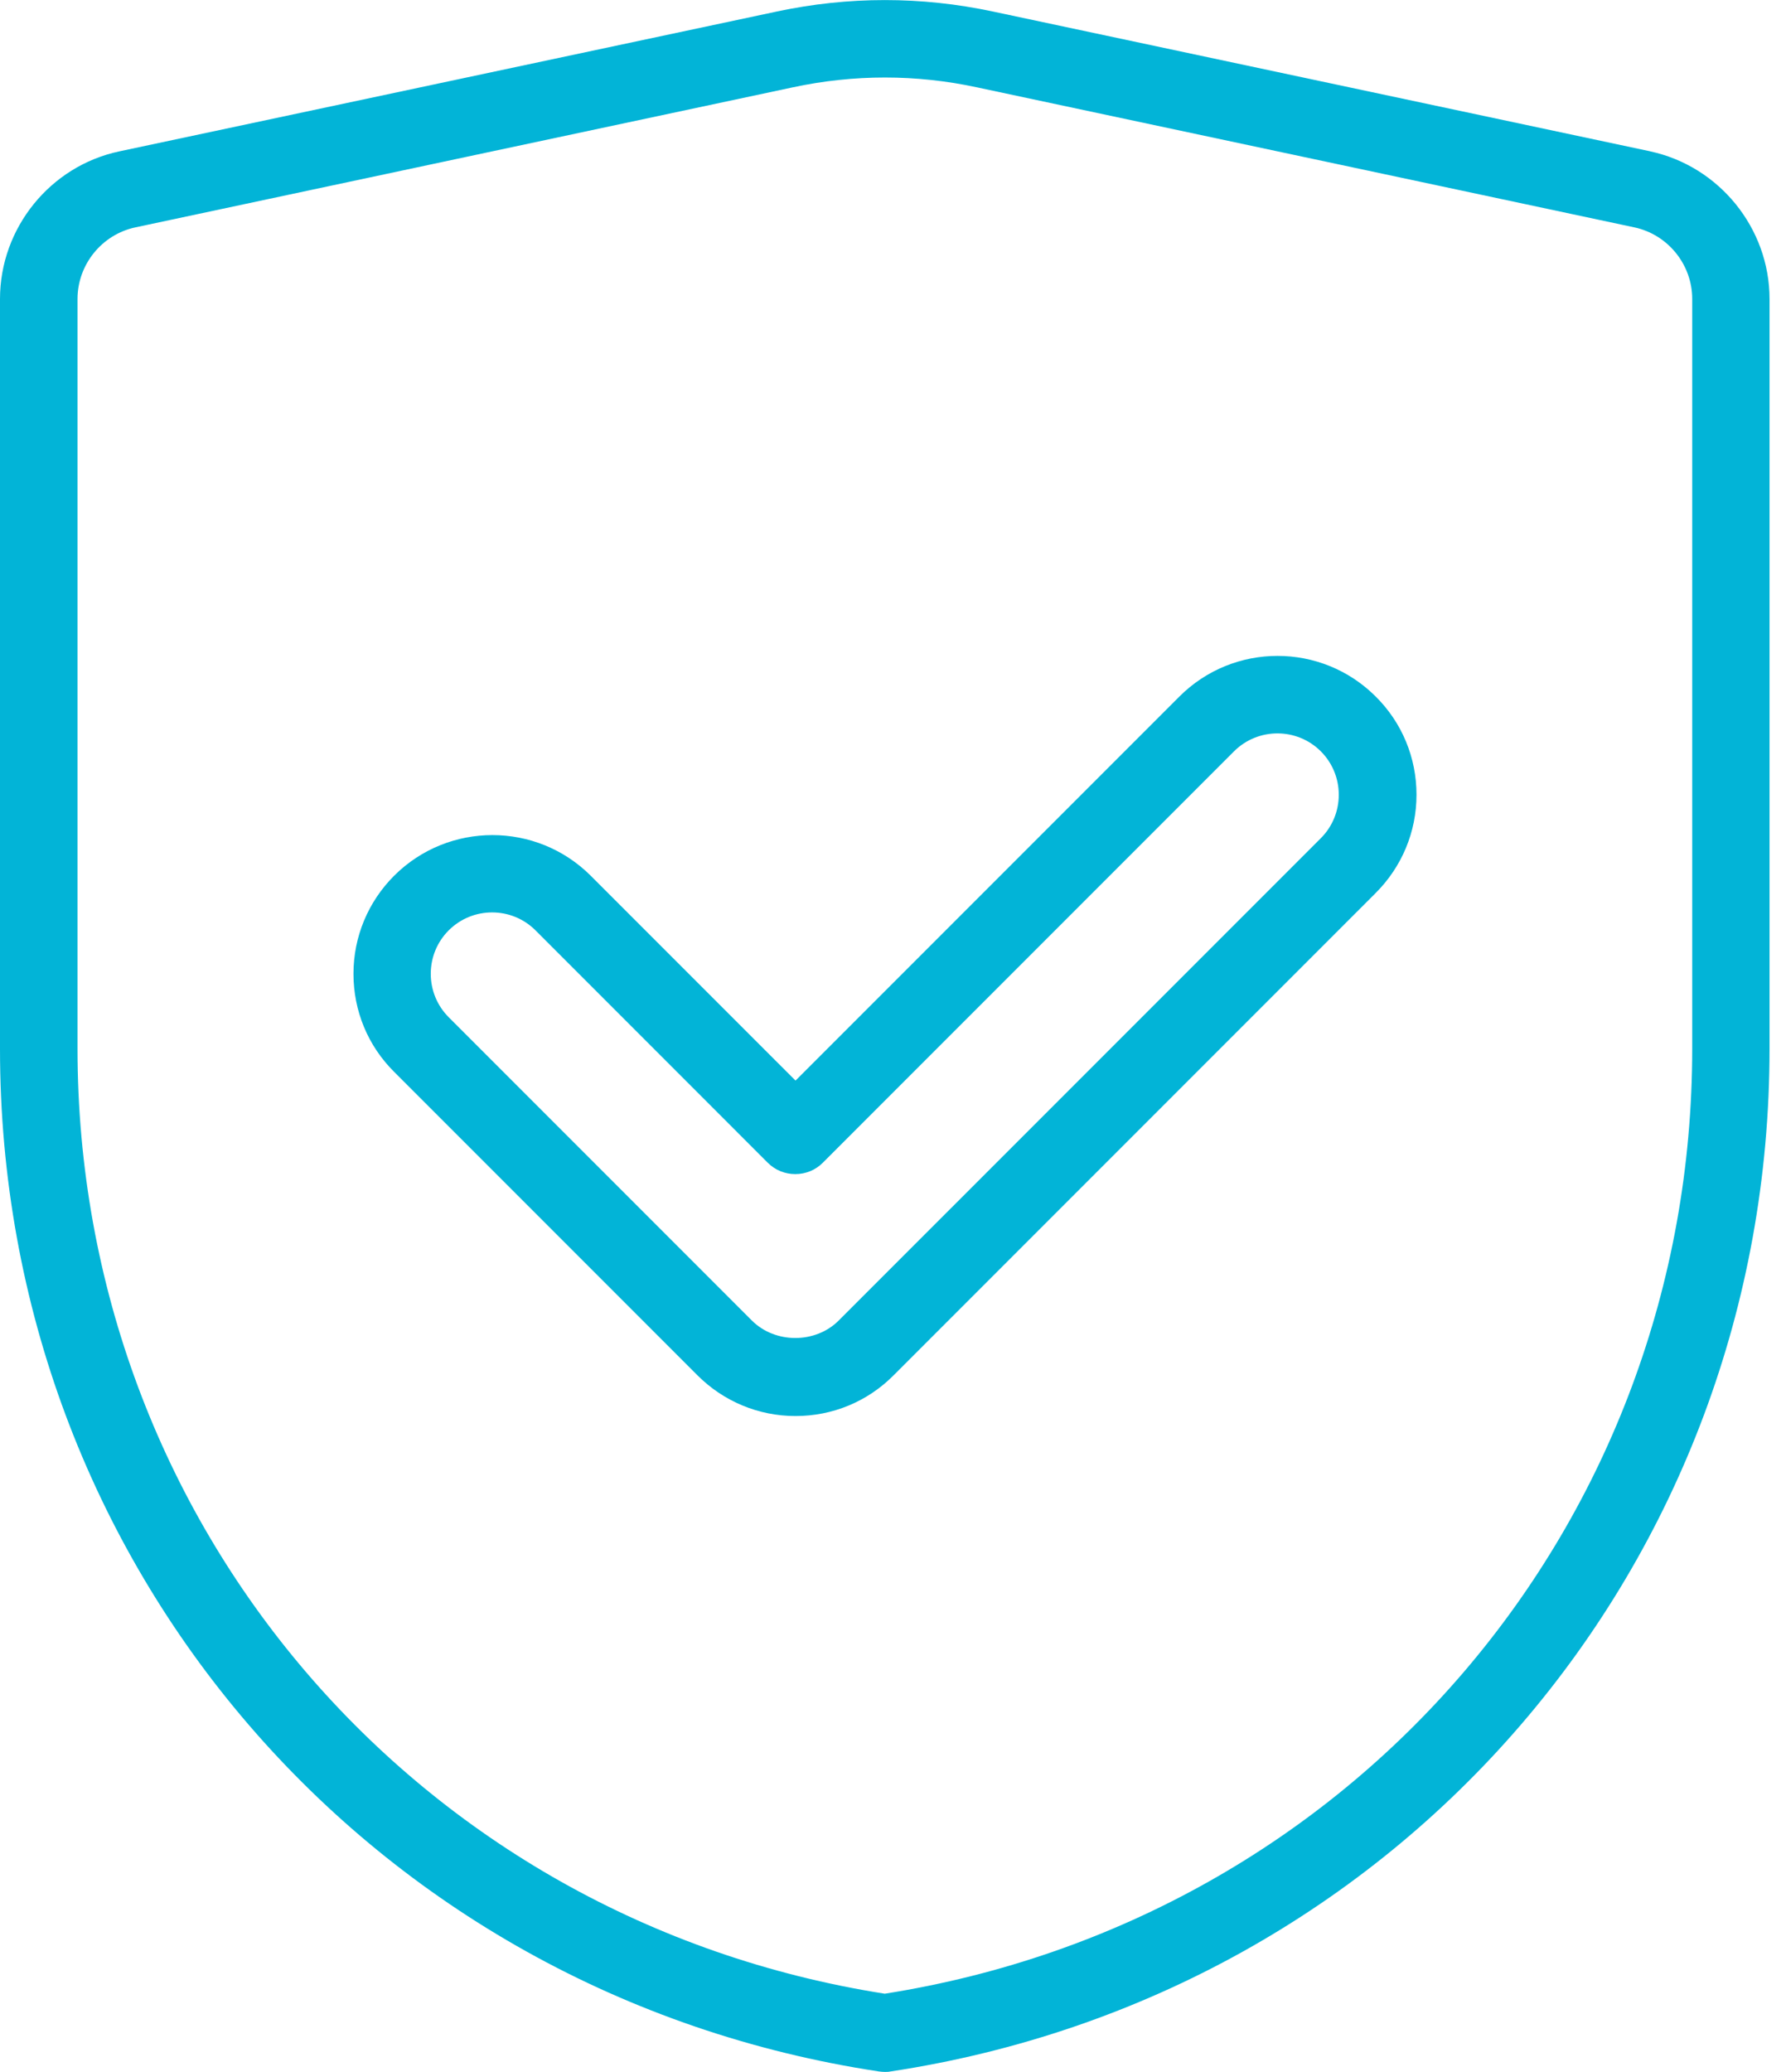
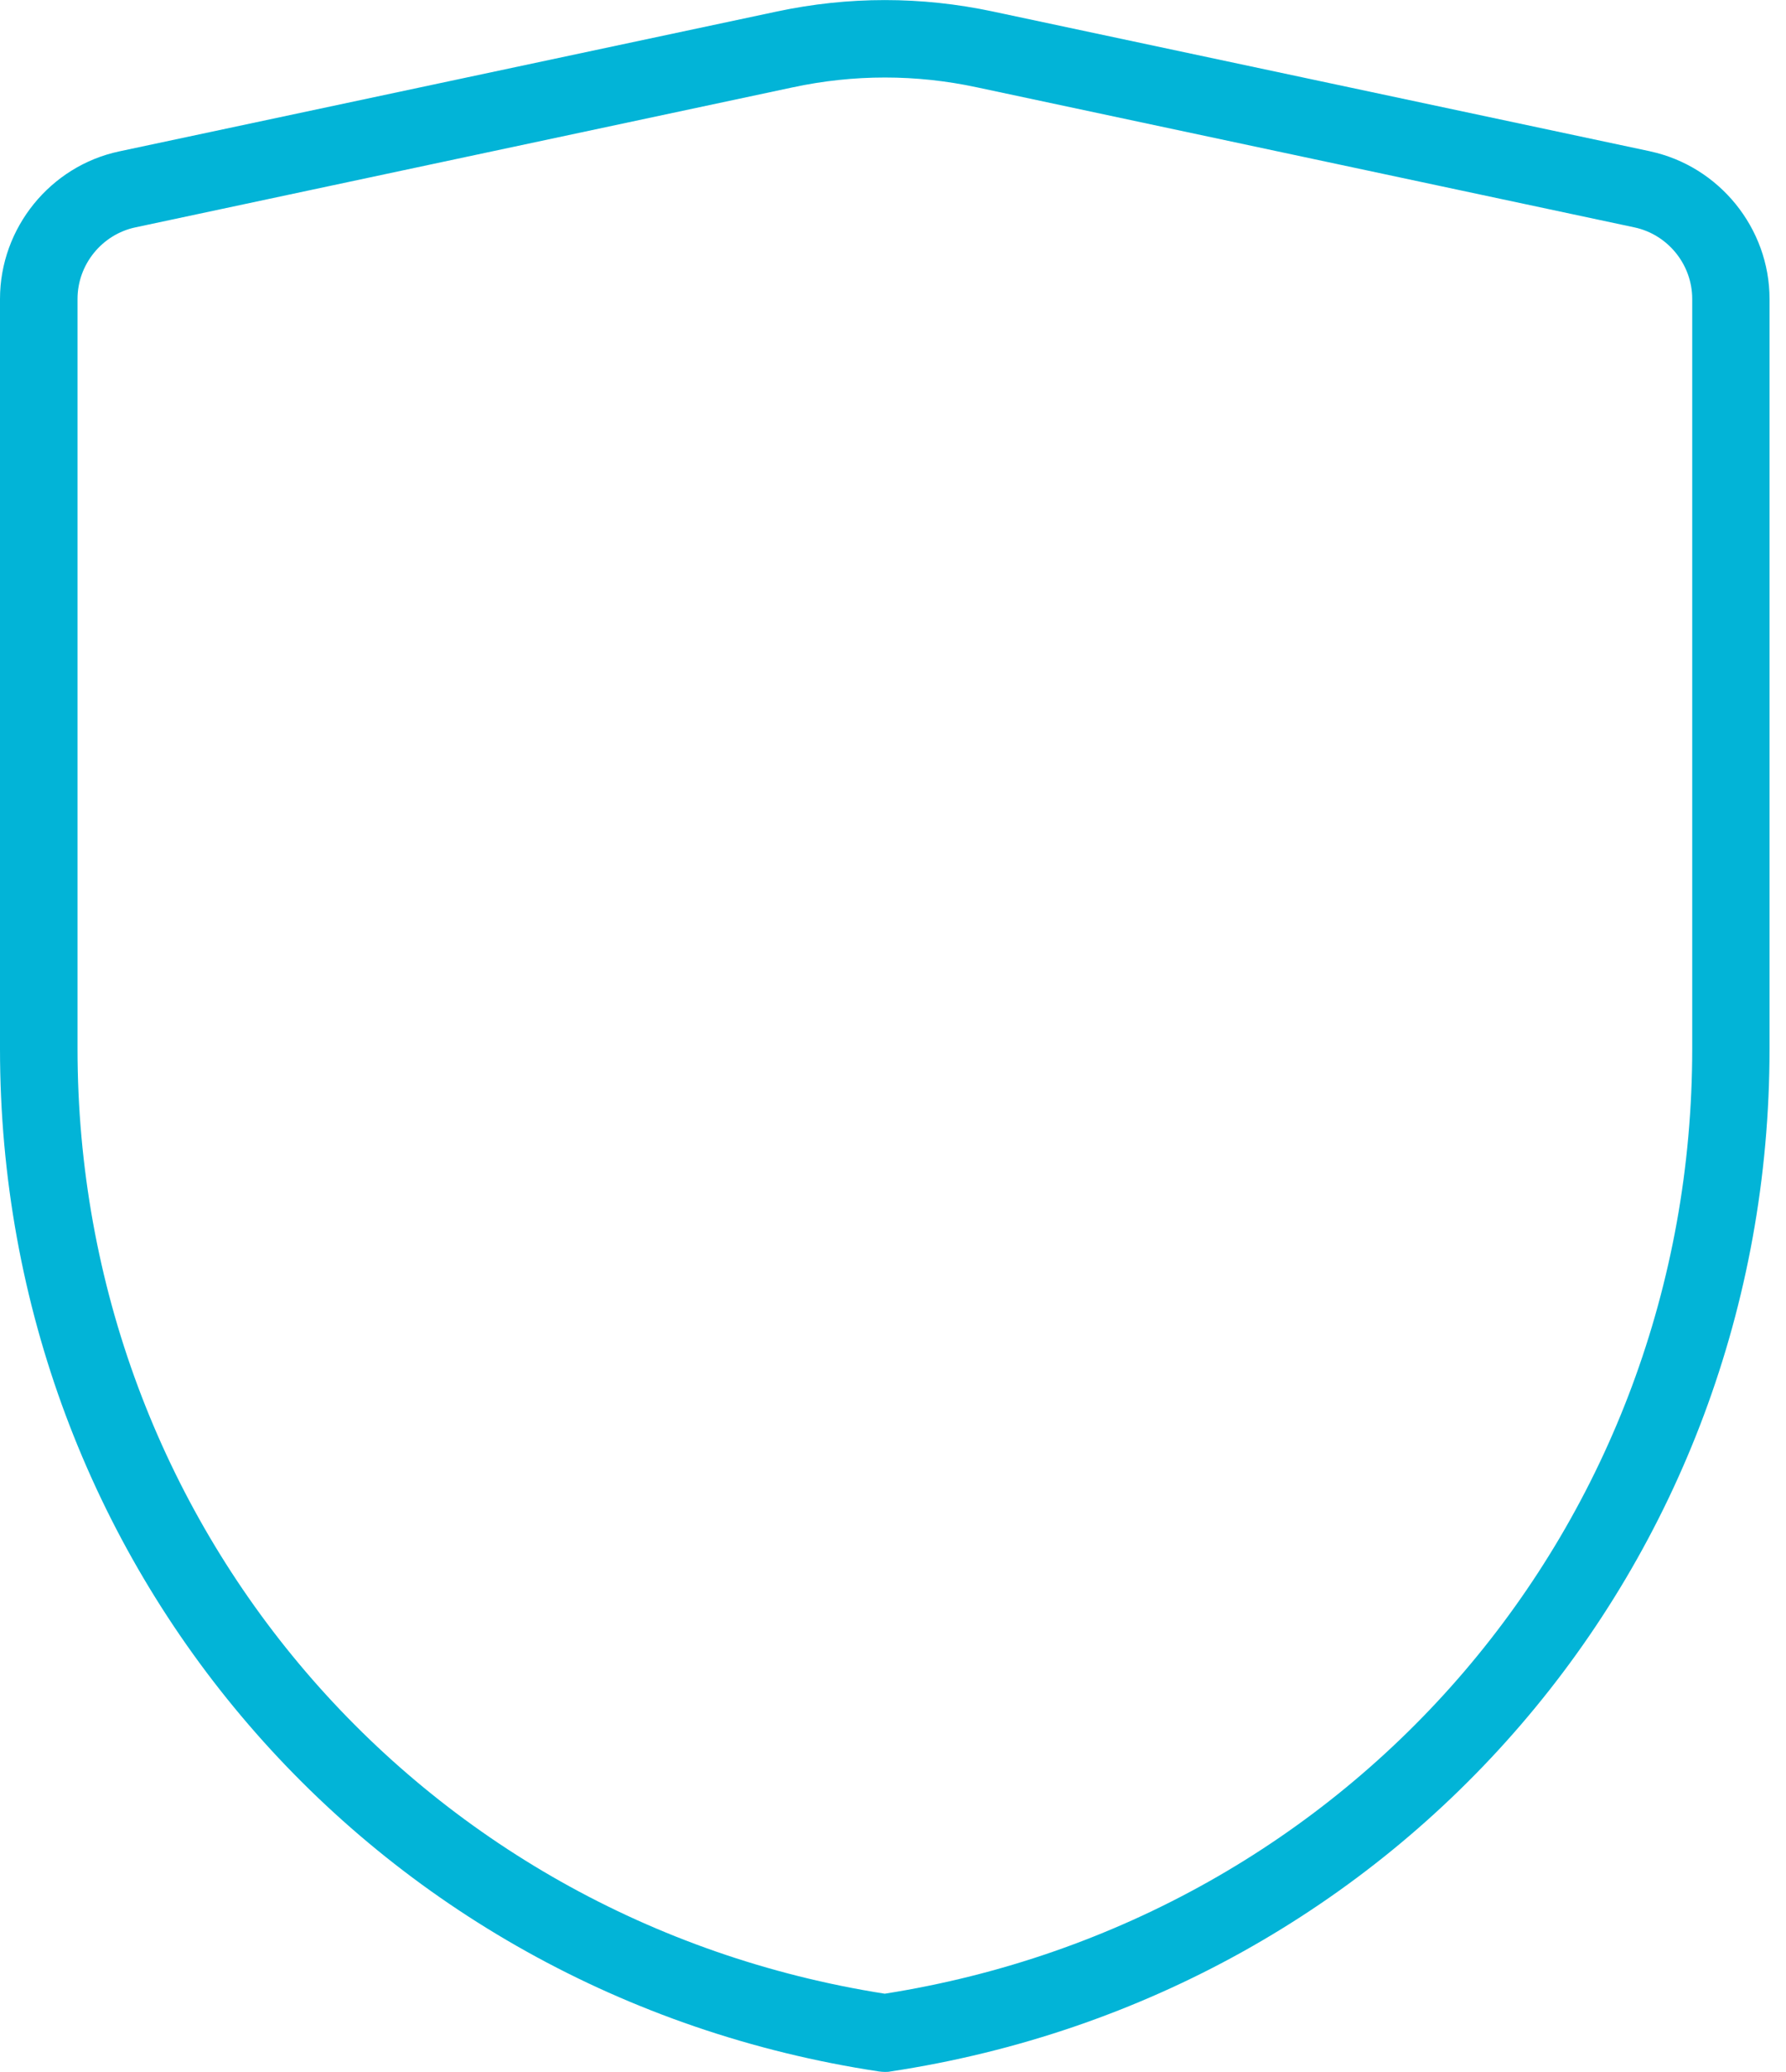
<svg xmlns="http://www.w3.org/2000/svg" width="69" height="80" viewBox="0 0 69 80" fill="none">
  <g clip-path="url(#clip0_938_5833)">
-     <path d="M45.562 26.9L30.734 41.728L22.819 33.814C20.723 31.726 17.326 31.726 15.23 33.814C14.22 34.823 13.656 36.175 13.656 37.604C13.656 39.033 14.212 40.385 15.23 41.394L26.944 53.108C27.953 54.117 29.305 54.682 30.734 54.682C32.163 54.682 33.515 54.126 34.524 53.108L53.151 34.481C54.161 33.471 54.725 32.12 54.725 30.691C54.725 29.262 54.169 27.91 53.151 26.9C51.055 24.804 47.658 24.804 45.562 26.9ZM51.029 32.368L32.402 50.994C31.504 51.893 29.947 51.893 29.048 50.994L17.335 39.281C16.89 38.836 16.642 38.237 16.642 37.604C16.642 36.971 16.89 36.372 17.335 35.927C17.797 35.465 18.404 35.234 19.012 35.234C19.619 35.234 20.227 35.465 20.689 35.927L29.664 44.903C29.947 45.185 30.323 45.339 30.725 45.339C31.127 45.339 31.504 45.185 31.786 44.903L47.675 29.014C48.599 28.09 50.105 28.09 51.029 29.014C51.474 29.459 51.722 30.058 51.722 30.691C51.722 31.324 51.474 31.923 51.029 32.368Z" fill="#02B4D7" />
    <path d="M63.76 5.845L38.366 0.446C35.594 -0.145 32.779 -0.145 30.006 0.446L4.612 5.845C1.942 6.409 0 8.805 0 11.543V40.506C0 60.407 14.28 77.015 33.959 79.992C34.036 80.001 34.105 80.009 34.182 80.009C34.259 80.009 34.327 80.009 34.404 79.992C54.083 77.015 68.364 60.407 68.364 40.506V11.543C68.364 8.814 66.421 6.418 63.752 5.845H63.76ZM65.377 40.497C65.377 58.833 52.278 74.14 34.182 76.989C16.103 74.148 2.995 58.833 2.995 40.497V11.543C2.995 10.217 3.936 9.053 5.236 8.779L30.631 3.372C32.992 2.867 35.388 2.867 37.741 3.372L63.136 8.779C64.436 9.053 65.377 10.217 65.377 11.543V40.506V40.497Z" fill="#02B4D7" />
  </g>
  <defs>
    <clipPath id="clip0_938_5833">
      <rect width="68.372" height="80" fill="white" />
    </clipPath>
  </defs>
</svg>